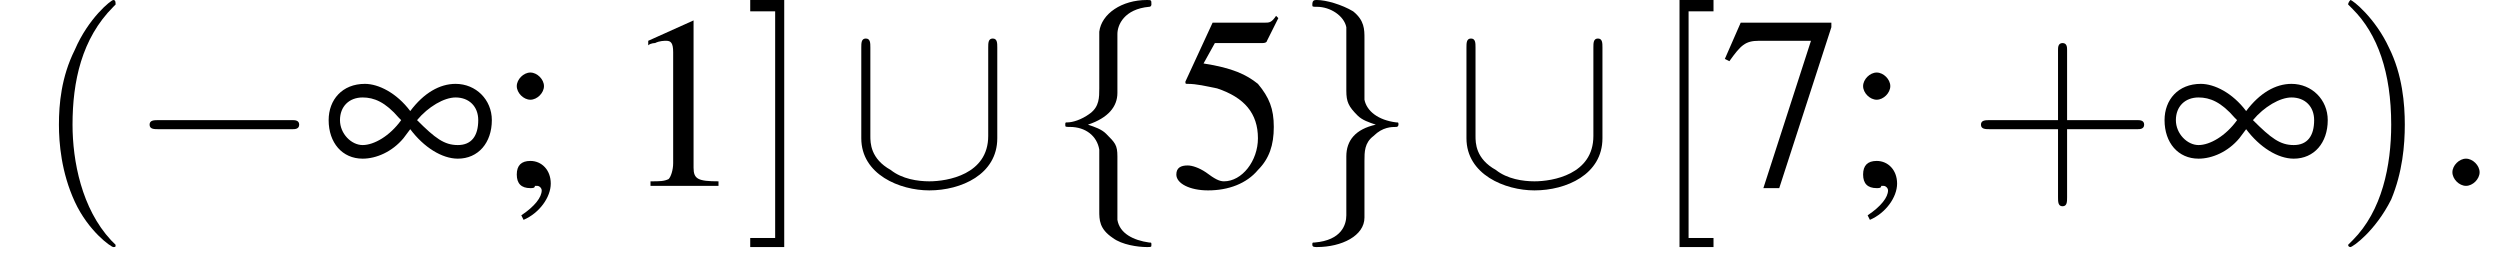
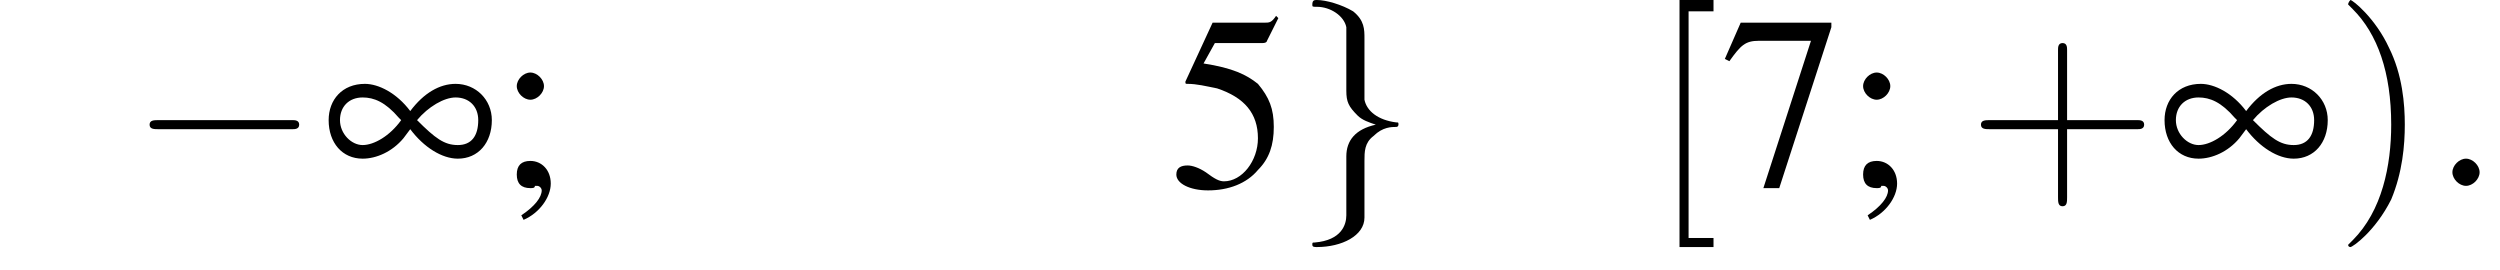
<svg xmlns="http://www.w3.org/2000/svg" xmlns:xlink="http://www.w3.org/1999/xlink" version="1.1" width="110.3pt" height="11.9pt" viewBox="181.5 74.1 110.3 11.9">
  <defs>
    <path id="g7-58" d="M2.1-.6C2.1-.9 1.8-1.2 1.5-1.2S.9-.9 .9-.6S1.2 0 1.5 0S2.1-.3 2.1-.6Z" />
    <use id="g11-49" xlink:href="#g3-49" />
    <use id="g11-53" xlink:href="#g3-53" />
    <use id="g11-55" xlink:href="#g3-55" />
    <use id="g11-59" xlink:href="#g3-59" />
-     <path id="g3-49" d="M3.2-7.3L1.2-6.4V-6.2C1.3-6.3 1.5-6.3 1.5-6.3C1.7-6.4 1.9-6.4 2-6.4C2.2-6.4 2.3-6.3 2.3-5.9V-1C2.3-.7 2.2-.4 2.1-.3C1.9-.2 1.7-.2 1.3-.2V0H4.3V-.2C3.4-.2 3.2-.3 3.2-.8V-7.3L3.2-7.3Z" />
    <path id="g3-53" d="M2-6.3H4.1C4.3-6.3 4.3-6.4 4.3-6.4L4.8-7.4L4.7-7.5C4.5-7.2 4.4-7.2 4.2-7.2H1.9L.7-4.6C.7-4.6 .7-4.6 .7-4.6C.7-4.5 .7-4.5 .8-4.5C1.2-4.5 1.6-4.4 2.1-4.3C3.3-3.9 3.9-3.2 3.9-2.1C3.9-1.1 3.2-.2 2.4-.2C2.2-.2 2-.3 1.6-.6C1.3-.8 1-.9 .8-.9C.5-.9 .3-.8 .3-.5C.3-.1 .9 .2 1.7 .2C2.6 .2 3.4-.1 3.9-.7C4.4-1.2 4.6-1.8 4.6-2.6C4.6-3.4 4.4-3.9 3.9-4.5C3.4-4.9 2.8-5.2 1.5-5.4L2-6.3Z" />
    <path id="g3-55" d="M4.9-7.2H.9L.2-5.6L.4-5.5C.9-6.2 1.1-6.4 1.7-6.4H4L1.9 .1H2.6L4.9-7V-7.2Z" />
    <path id="g3-59" d="M1.2 1.5C1.9 1.2 2.4 .5 2.4-.1C2.4-.7 2-1.1 1.5-1.1C1.1-1.1 .9-.9 .9-.5C.9-.1 1.1 .1 1.5 .1C1.6 .1 1.7 .1 1.7 0C1.8 0 1.8 0 1.8 0C1.9 0 2 .1 2 .2C2 .5 1.7 .9 1.1 1.3L1.2 1.5ZM1.5-5C1.2-5 .9-4.7 .9-4.4C.9-4.1 1.2-3.8 1.5-3.8C1.8-3.8 2.1-4.1 2.1-4.4C2.1-4.7 1.8-5 1.5-5Z" />
    <path id="g2-165" d="M3.9-2.5C4.5-1.7 5.3-1.2 6-1.2C6.9-1.2 7.5-1.9 7.5-2.9C7.5-3.8 6.8-4.5 5.9-4.5C5.2-4.5 4.5-4.1 3.9-3.3C3.3-4.1 2.5-4.5 1.9-4.5C.9-4.5 .3-3.8 .3-2.9C.3-1.9 .9-1.2 1.8-1.2C2.4-1.2 3.1-1.5 3.6-2.1L3.9-2.5ZM4.2-2.9C4.7-3.5 5.4-3.9 5.9-3.9C6.5-3.9 6.9-3.5 6.9-2.9C6.9-2.2 6.6-1.8 6-1.8C5.4-1.8 5-2.1 4.2-2.9ZM3.5-2.9C3-2.2 2.3-1.8 1.8-1.8S.8-2.3 .8-2.9C.8-3.5 1.2-3.9 1.8-3.9C2.3-3.9 2.8-3.7 3.4-3C3.5-2.9 3.5-2.9 3.5-2.9Z" />
-     <path id="g12-40" d="M3.6 2.6C3.6 2.6 3.6 2.6 3.4 2.4C2.1 1 1.7-1.1 1.7-2.7C1.7-4.6 2.1-6.5 3.5-7.9C3.6-8 3.6-8 3.6-8C3.6-8.1 3.6-8.2 3.5-8.2C3.4-8.2 2.4-7.4 1.8-6C1.2-4.8 1.1-3.6 1.1-2.7C1.1-1.9 1.2-.6 1.8 .7C2.4 2 3.4 2.7 3.5 2.7C3.6 2.7 3.6 2.7 3.6 2.6Z" />
    <path id="g12-41" d="M3.1-2.7C3.1-3.6 3-4.9 2.4-6.1C1.8-7.4 .8-8.2 .7-8.2C.7-8.2 .6-8.1 .6-8C.6-8 .6-8 .8-7.8C1.9-6.7 2.5-5 2.5-2.7C2.5-.9 2.1 1.1 .8 2.4C.6 2.6 .6 2.6 .6 2.6C.6 2.7 .7 2.7 .7 2.7C.8 2.7 1.8 2 2.5 .6C3-.6 3.1-1.8 3.1-2.7Z" />
    <path id="g12-43" d="M4.4-2.5H7.5C7.6-2.5 7.8-2.5 7.8-2.7S7.6-2.9 7.5-2.9H4.4V-6C4.4-6.1 4.4-6.3 4.2-6.3S4-6.1 4-6V-2.9H1C.8-2.9 .6-2.9 .6-2.7S.8-2.5 1-2.5H4V.5C4 .7 4 .9 4.2 .9S4.4 .7 4.4 .5V-2.5Z" />
    <path id="g12-91" d="M2.8 2.7V2.3H1.7V-7.7H2.8V-8.2H1.3V2.7H2.8Z" />
-     <path id="g12-93" d="M1.7-8.2H.2V-7.7H1.3V2.3H.2V2.7H1.7V-8.2Z" />
    <path id="g1-0" d="M7.2-2.5C7.3-2.5 7.5-2.5 7.5-2.7S7.3-2.9 7.2-2.9H1.3C1.1-2.9 .9-2.9 .9-2.7S1.1-2.5 1.3-2.5H7.2Z" />
-     <path id="g1-91" d="M6.6-6.1C6.6-6.3 6.6-6.5 6.4-6.5S6.2-6.3 6.2-6.1V-2.2C6.2-.5 4.4-.2 3.6-.2C3.1-.2 2.4-.3 1.9-.7C1-1.2 1-1.9 1-2.2V-6.1C1-6.3 1-6.5 .8-6.5S.6-6.3 .6-6.1V-2.1C.6-.5 2.3 .2 3.6 .2C5 .2 6.6-.5 6.6-2.1V-6.1Z" />
-     <path id="g1-102" d="M3.1-6.7C3.1-7.1 3.4-7.8 4.5-7.9C4.6-7.9 4.6-8 4.6-8C4.6-8.2 4.6-8.2 4.4-8.2C3.3-8.2 2.4-7.6 2.3-6.8V-4.3C2.3-3.9 2.3-3.5 1.9-3.2C1.5-2.9 1.1-2.8 .9-2.8C.8-2.8 .8-2.8 .8-2.7C.8-2.6 .8-2.6 1-2.6C1.7-2.6 2.2-2.2 2.3-1.6C2.3-1.5 2.3-1.5 2.3-1.1V1.1C2.3 1.5 2.3 1.9 2.9 2.3C3.3 2.6 4 2.7 4.4 2.7C4.6 2.7 4.6 2.7 4.6 2.6C4.6 2.5 4.6 2.5 4.5 2.5C3.8 2.4 3.2 2.1 3.1 1.5C3.1 1.4 3.1 1.4 3.1 1V-1.3C3.1-1.8 3-1.9 2.6-2.3C2.4-2.5 2.1-2.6 1.8-2.7C2.7-3 3.1-3.5 3.1-4.1V-6.7Z" />
    <path id="g1-103" d="M2.3 1.3C2.3 1.7 2.1 2.4 .9 2.5C.8 2.5 .8 2.5 .8 2.6C.8 2.7 .9 2.7 1 2.7C2.1 2.7 3.1 2.2 3.1 1.4V-1.1C3.1-1.5 3.1-1.9 3.5-2.2C3.9-2.6 4.3-2.6 4.5-2.6C4.6-2.6 4.6-2.7 4.6-2.7C4.6-2.8 4.6-2.8 4.5-2.8C3.7-2.9 3.2-3.3 3.1-3.8C3.1-3.9 3.1-3.9 3.1-4.3V-6.5C3.1-6.9 3.1-7.3 2.6-7.7C2.1-8 1.4-8.2 1-8.2C.9-8.2 .8-8.2 .8-8C.8-7.9 .8-7.9 1-7.9C1.6-7.9 2.2-7.5 2.3-7C2.3-6.9 2.3-6.8 2.3-6.5V-4.2C2.3-3.7 2.4-3.5 2.8-3.1C3-2.9 3.3-2.8 3.6-2.7C2.7-2.5 2.3-2 2.3-1.3V1.3Z" />
  </defs>
  <g id="page1">
    <use x="183" y="82.3" xlink:href="#g12-40" />
    <use x="187.2" y="82.3" xlink:href="#g1-0" />
    <use x="195.7" y="82.3" xlink:href="#g2-165" />
    <use x="203.4" y="82.3" xlink:href="#g11-59" />
    <use x="208.9" y="82.3" xlink:href="#g11-49" />
    <use x="214.4" y="82.3" xlink:href="#g12-93" />
    <use x="218.9" y="82.3" xlink:href="#g1-91" />
    <use x="227.7" y="82.3" xlink:href="#g1-102" />
    <use x="233.1" y="82.3" xlink:href="#g11-53" />
    <use x="238.6" y="82.3" xlink:href="#g1-103" />
    <use x="245.6" y="82.3" xlink:href="#g1-91" />
    <use x="254.3" y="82.3" xlink:href="#g12-91" />
    <use x="257.4" y="82.3" xlink:href="#g11-55" />
    <use x="262.8" y="82.3" xlink:href="#g11-59" />
    <use x="268.3" y="82.3" xlink:href="#g12-43" />
    <use x="276.7" y="82.3" xlink:href="#g2-165" />
    <use x="284.5" y="82.3" xlink:href="#g12-41" />
    <use x="288.8" y="82.3" xlink:href="#g7-58" />
  </g>
</svg>